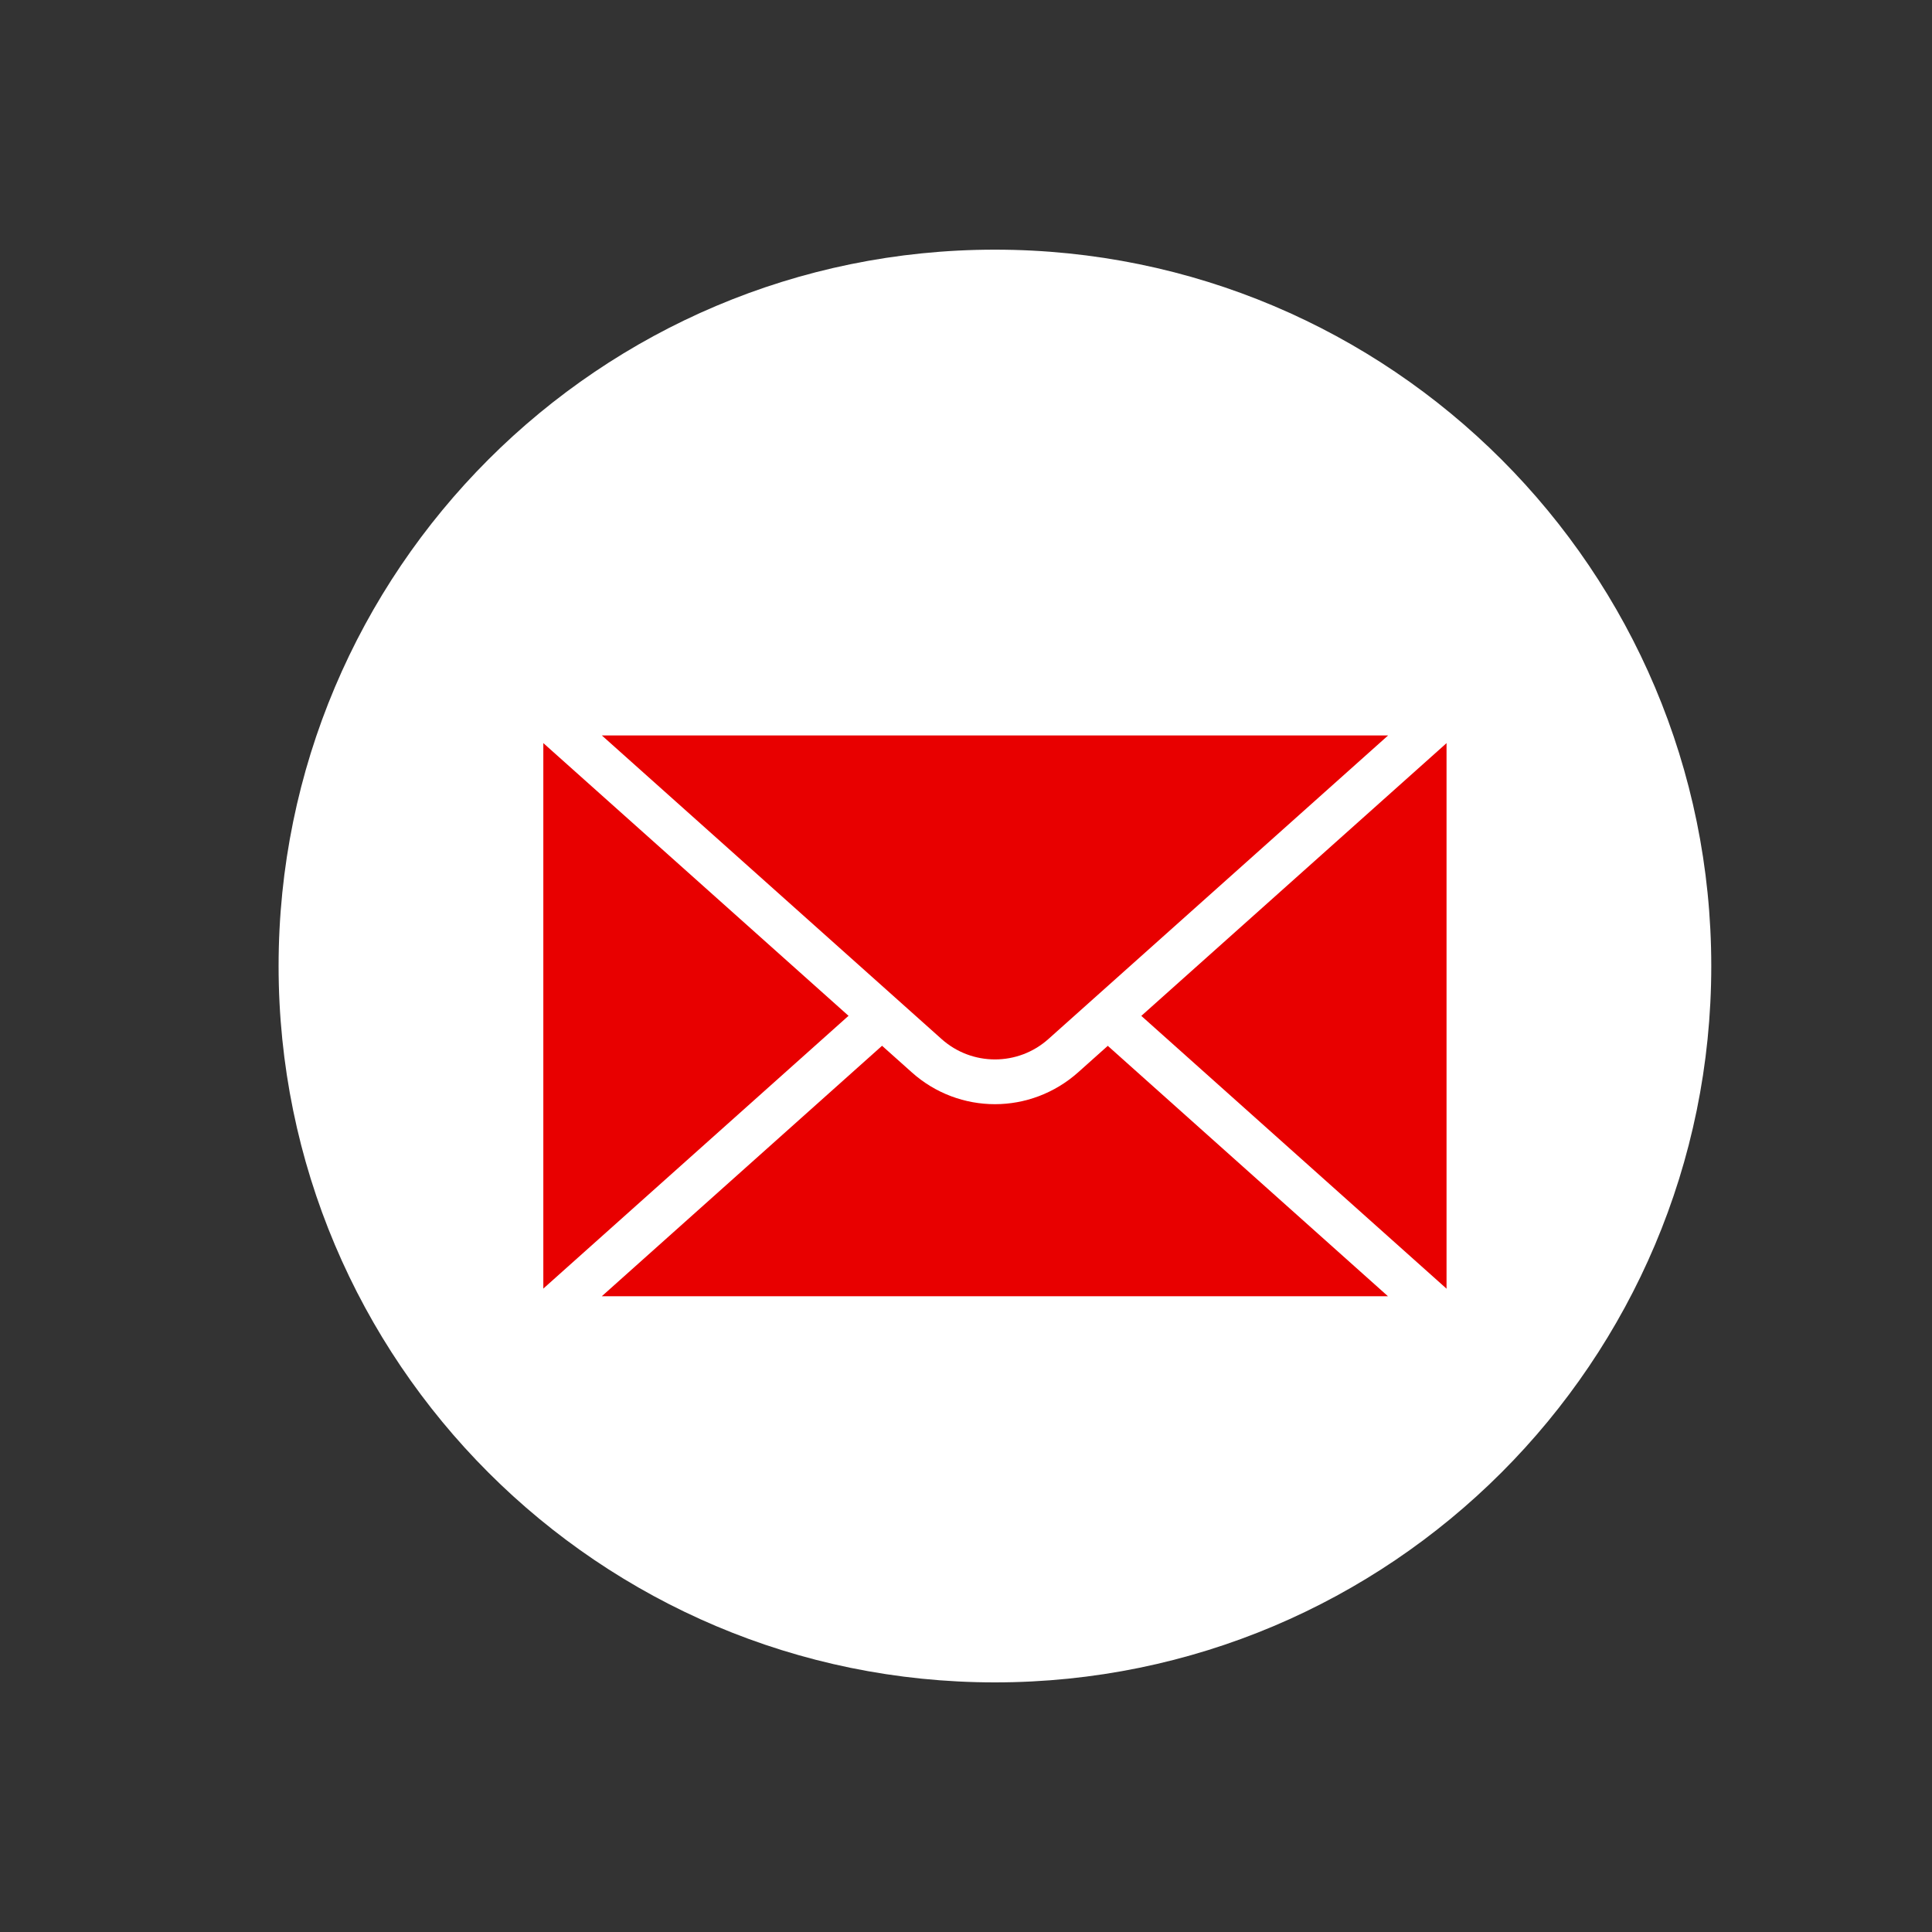
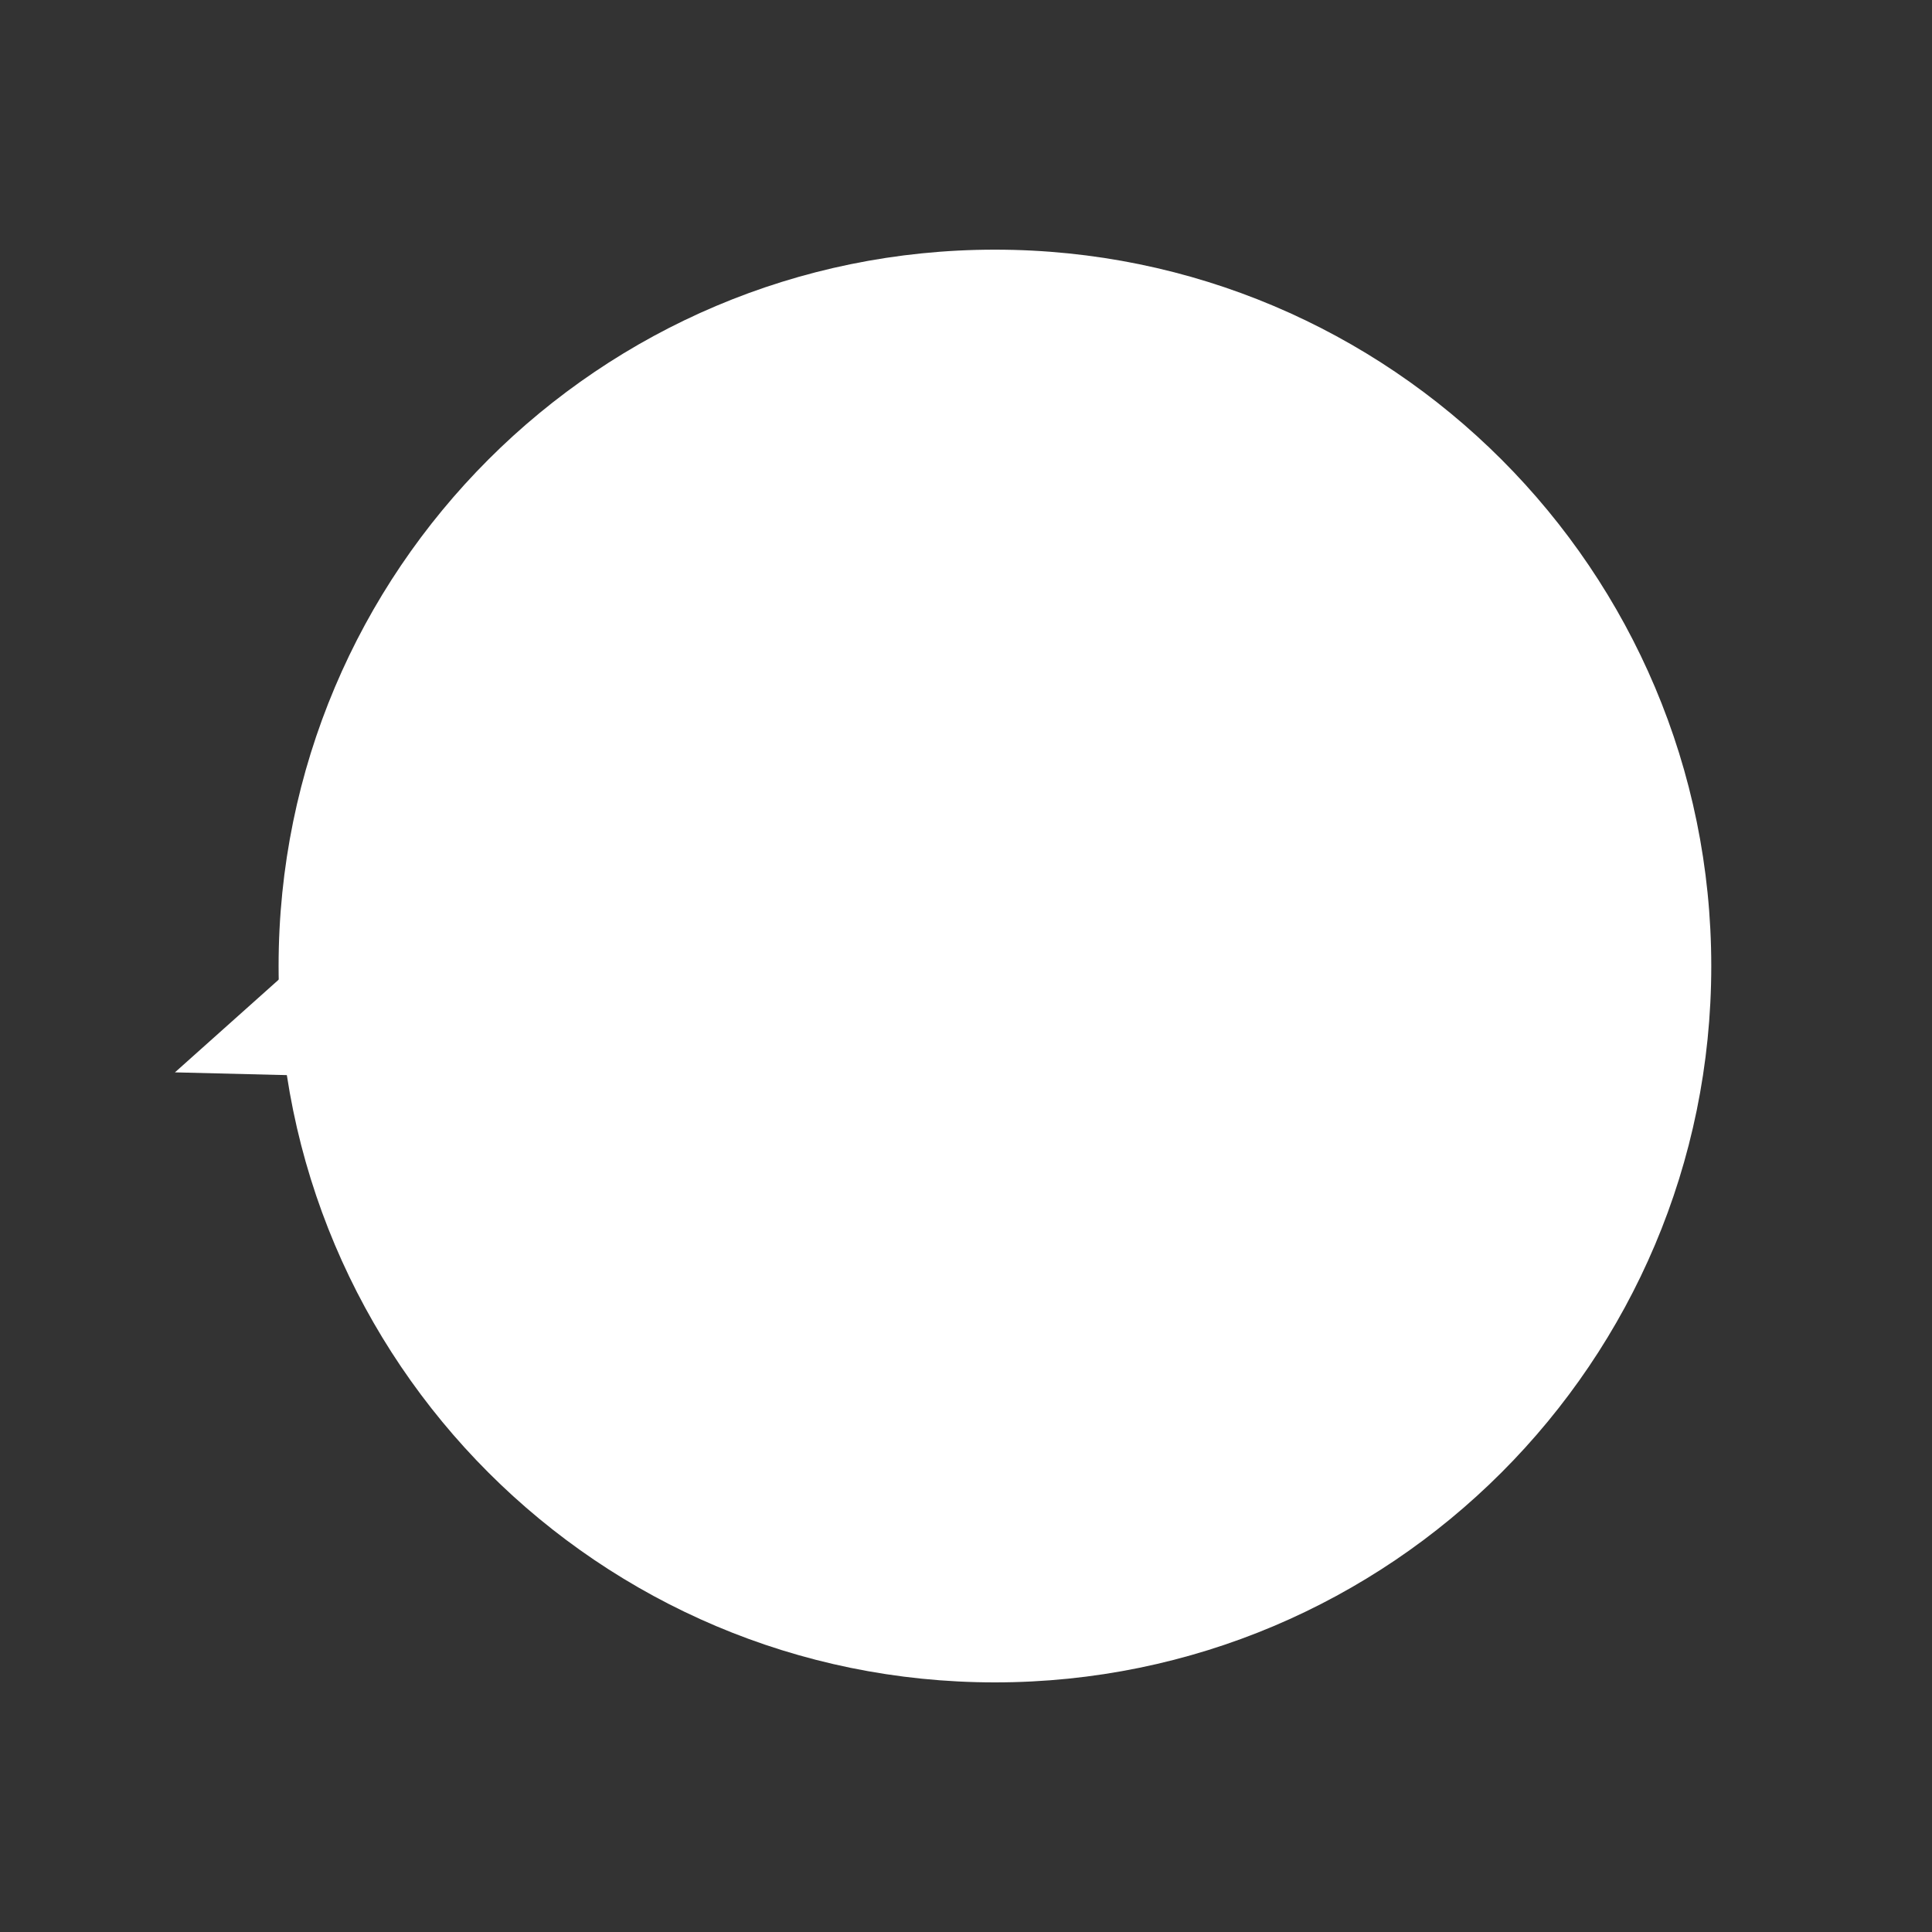
<svg xmlns="http://www.w3.org/2000/svg" x="0px" y="0px" viewBox="0 0 400 400" style="enable-background:new 0 0 400 400;" xml:space="preserve">
  <rect x="0" y="0" width="400" height="400" fill="#333333" stroke="none" />
  <style type="text/css"> .st0{fill:#FFFFFF;} .st1{fill:#E80000;} .st2{fill-rule:evenodd;clip-rule:evenodd;fill:#FFFFFF;} .st3{fill:#A2B1CE;} .st4{fill:#E8ECF3;} .st5{fill:#A7B5D1;} .st6{fill-rule:evenodd;clip-rule:evenodd;fill:#E80000;} </style>
  <g id="Layer_1">
    <path class="st0" d="M354.3,200.01c0,81.9-66.41,148.31-148.32,148.31c-81.89,0-148.3-66.41-148.3-148.31 c0-81.91,66.41-148.32,148.3-148.32C287.9,51.69,354.3,118.09,354.3,200.01" />
    <g>
      <g>
        <g>
-           <rect x="112.49" y="147.64" class="st1" width="187" height="126.2" />
-         </g>
-         <path class="st0" d="M205.99,228.61c-6.16,0-12.32-2.21-17.21-6.59l-79.37-70.92c-1.42-1.29-1.91-3.32-1.23-5.11 c0.69-1.79,2.41-2.96,4.33-2.96h186.99c1.91,0,3.64,1.17,4.32,2.96c0.68,1.79,0.19,3.82-1.24,5.11l-79.37,70.92 C218.3,226.39,212.15,228.61,205.99,228.61 M124.61,152.27l70.33,62.85c6.3,5.63,15.82,5.63,22.12,0l70.33-62.85H124.61z M220.14,218.57h0.09H220.14z" />
-         <path class="st0" d="M299.49,277.6H112.5c-1.92,0-3.64-1.17-4.32-2.96c-0.69-1.79-0.19-3.82,1.23-5.1l69.64-62.24 c1.91-1.7,4.83-1.52,6.54,0.37c1.69,1.91,1.52,4.83-0.39,6.54l-60.6,54.16h162.76l-60.6-54.16c-1.91-1.71-2.08-4.63-0.39-6.54 c1.72-1.89,4.63-2.06,6.54-0.37l69.64,62.24c1.43,1.28,1.92,3.31,1.23,5.1C303.13,276.42,301.41,277.6,299.49,277.6" />
+           </g>
+         <path class="st0" d="M205.99,228.61c-6.16,0-12.32-2.21-17.21-6.59l-79.37-70.92c-1.42-1.29-1.91-3.32-1.23-5.11 c0.69-1.79,2.41-2.96,4.33-2.96c1.91,0,3.64,1.17,4.32,2.96c0.68,1.79,0.19,3.82-1.24,5.11l-79.37,70.92 C218.3,226.39,212.15,228.61,205.99,228.61 M124.61,152.27l70.33,62.85c6.3,5.63,15.82,5.63,22.12,0l70.33-62.85H124.61z M220.14,218.57h0.09H220.14z" />
      </g>
    </g>
  </g>
  <g id="Layer_2"> </g>
</svg>